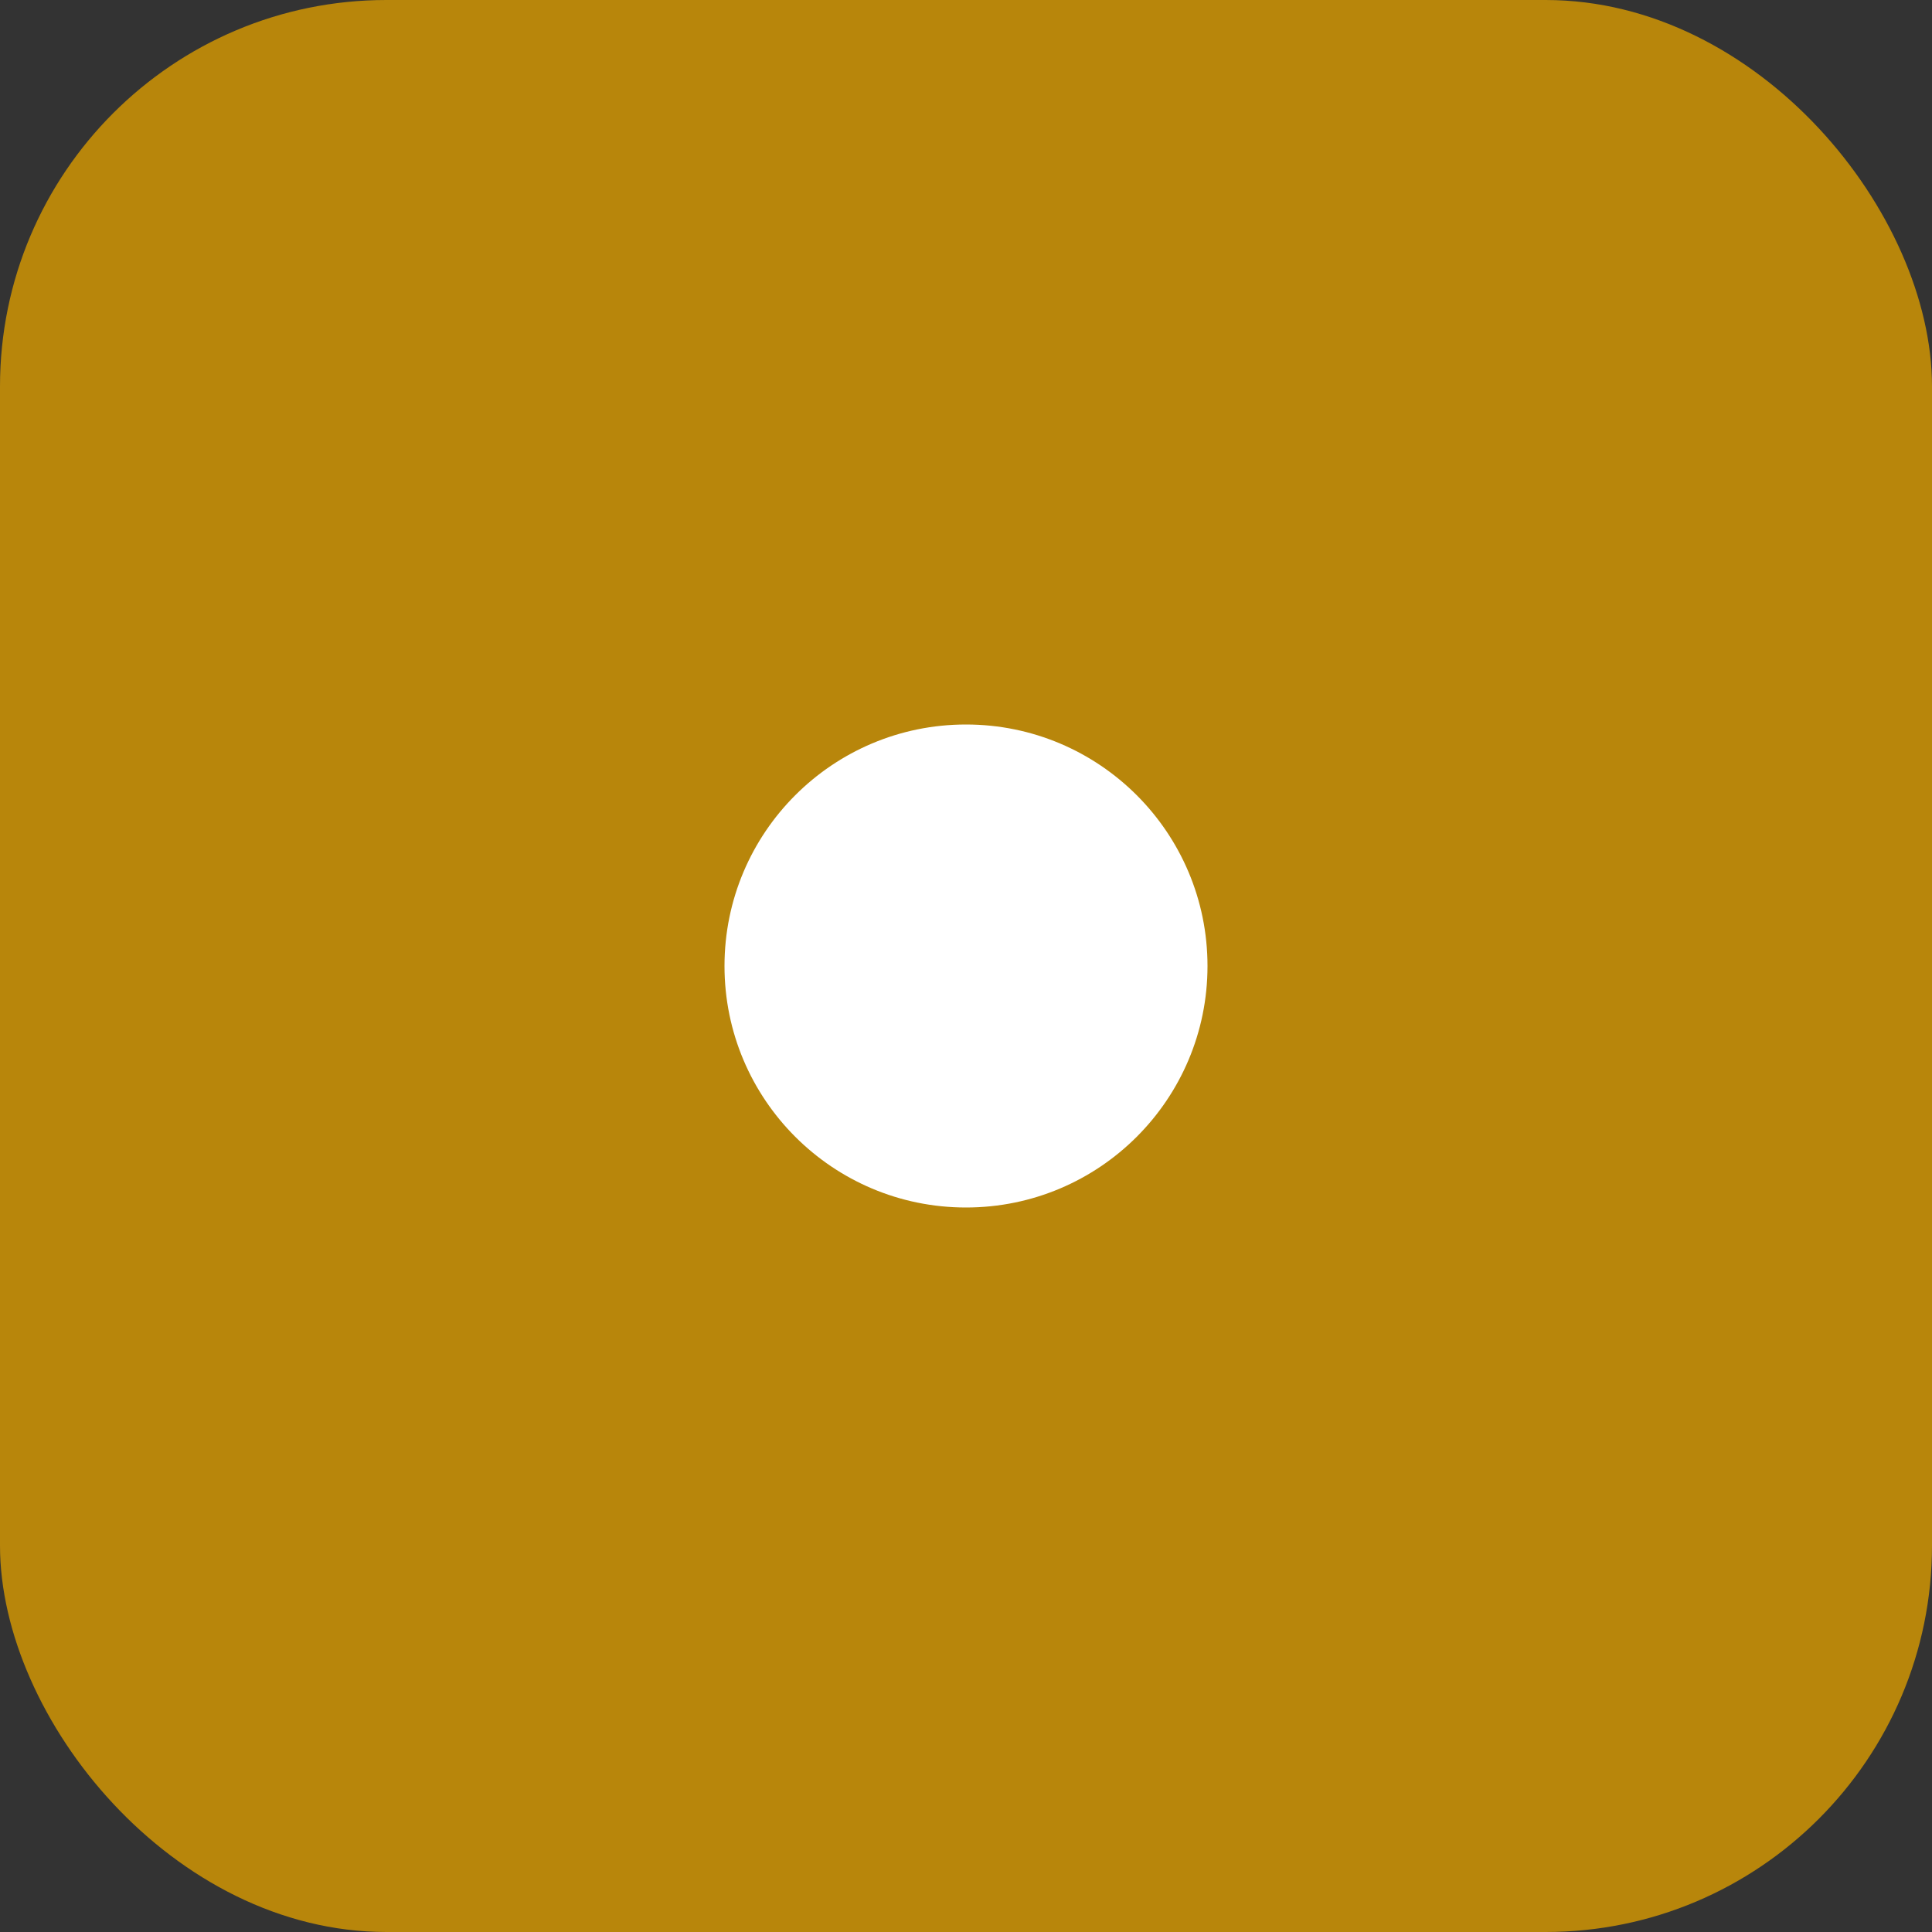
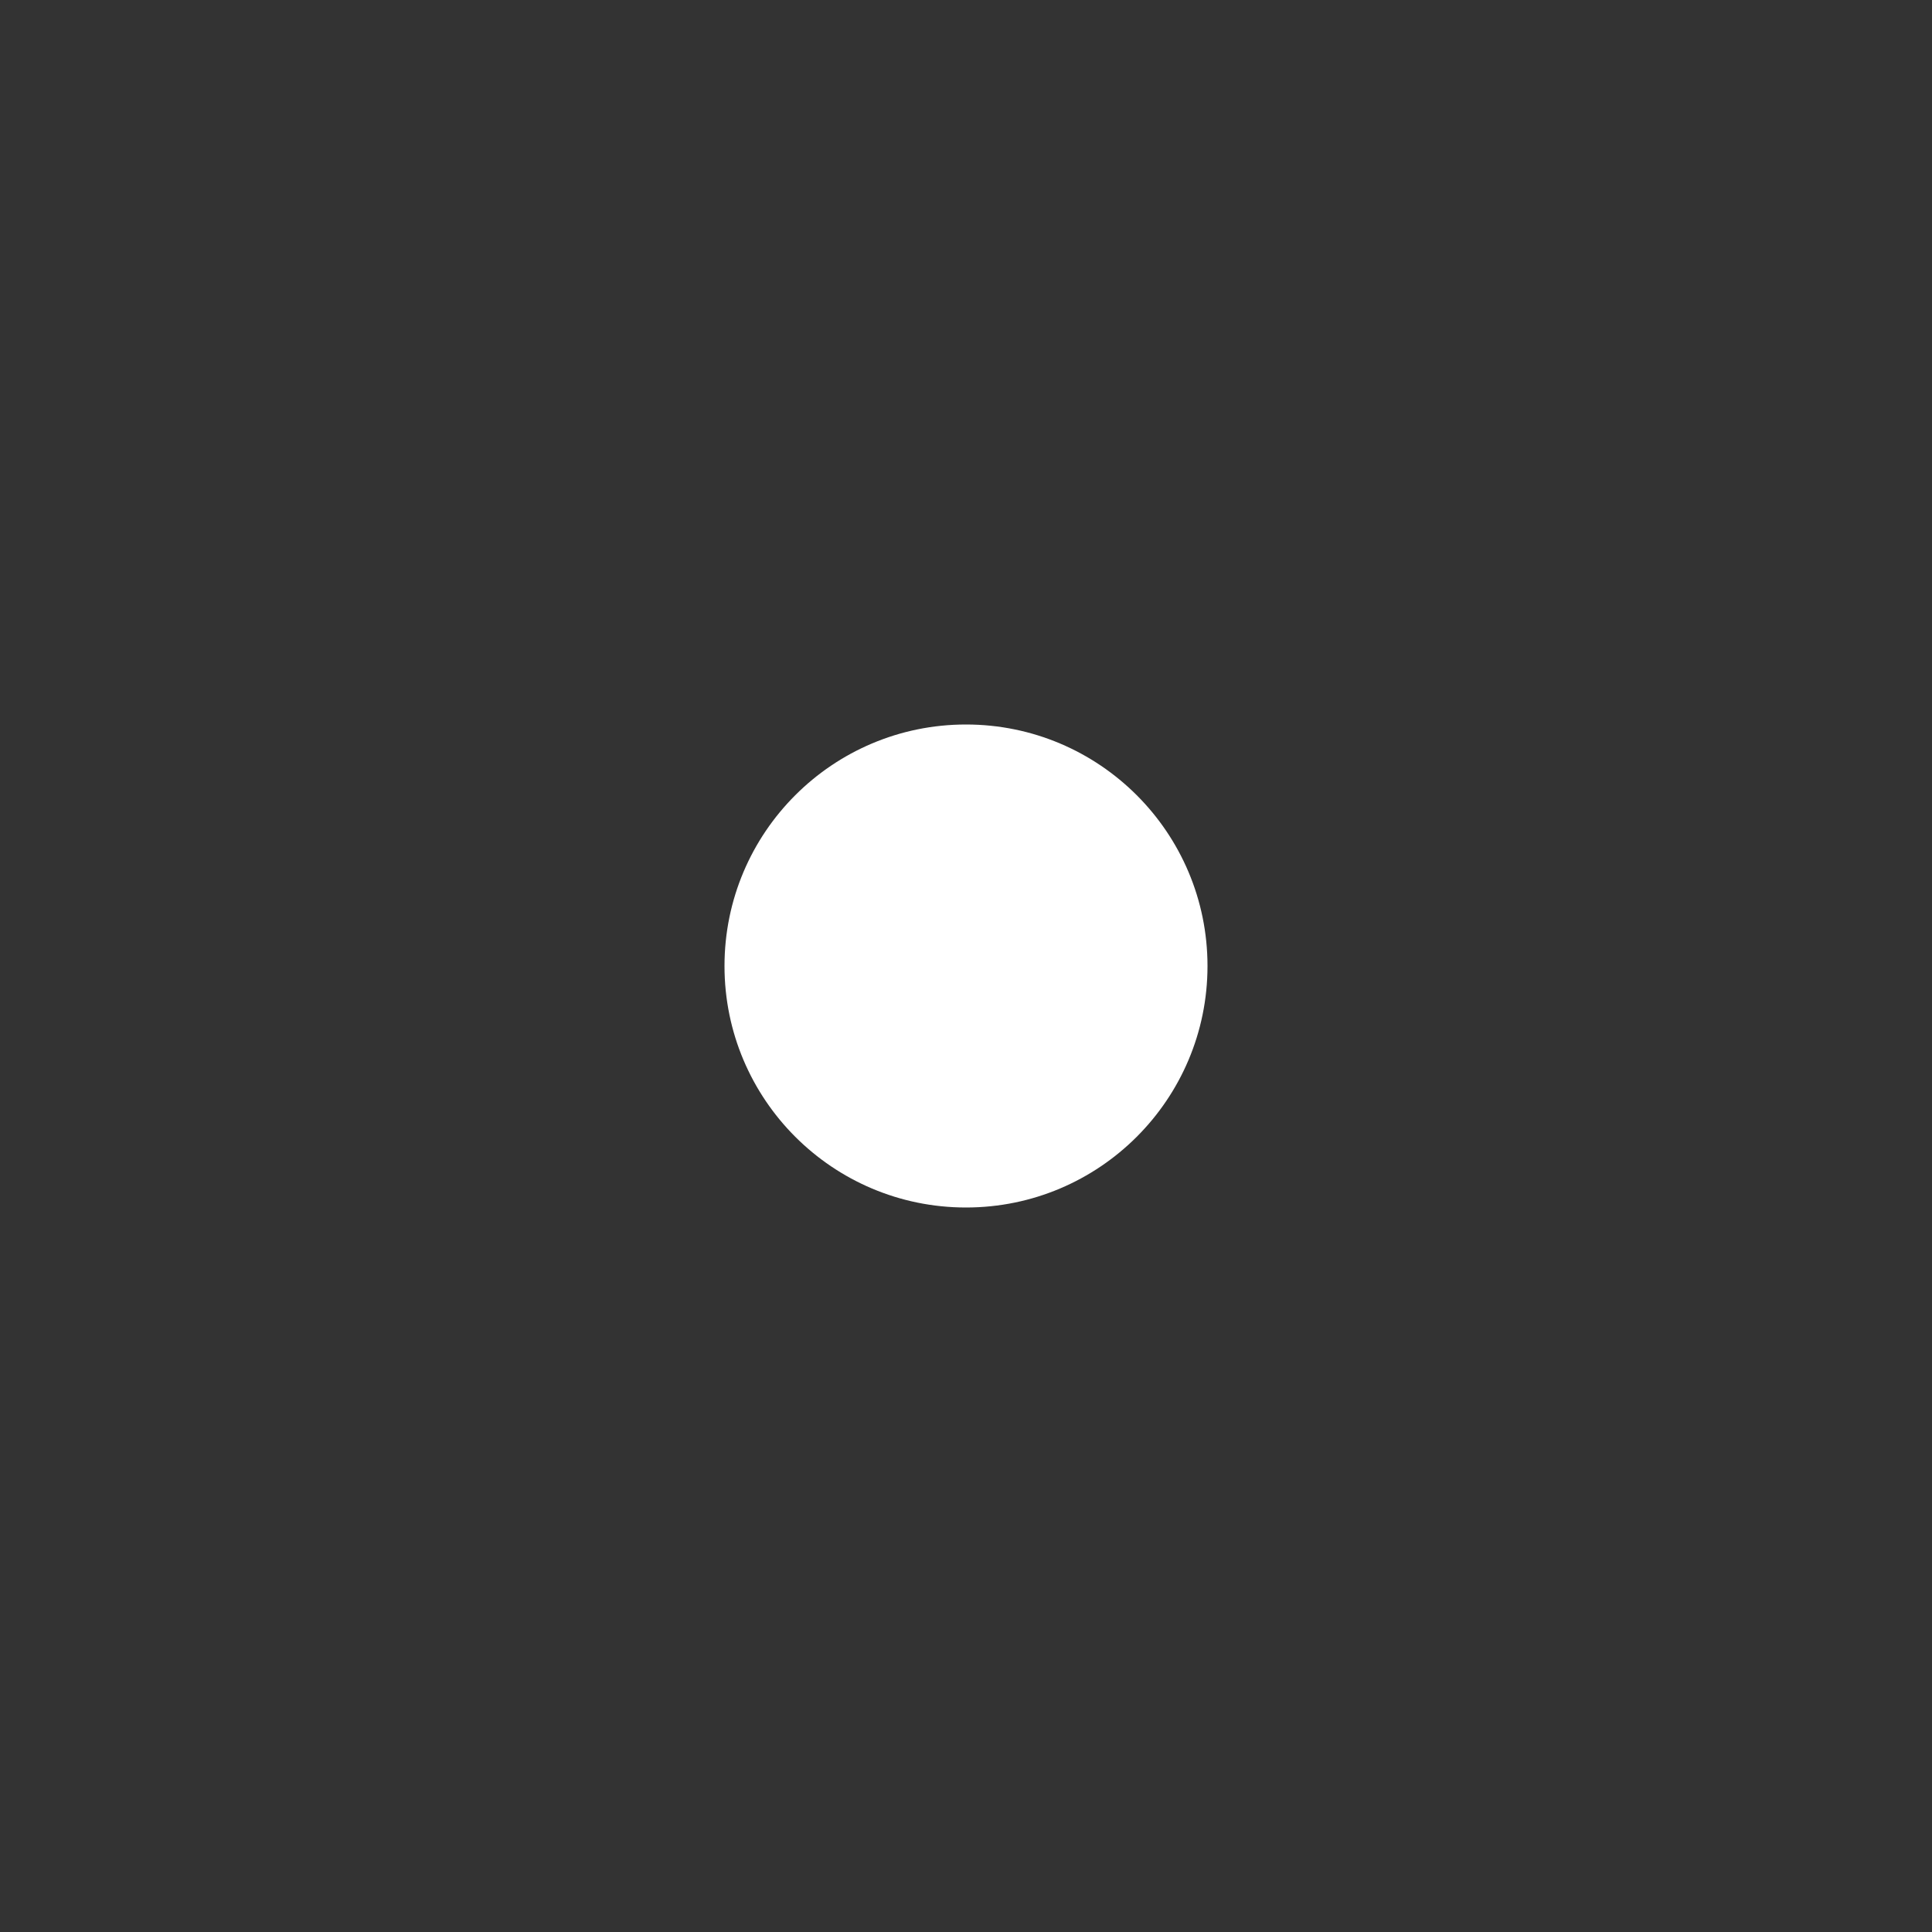
<svg xmlns="http://www.w3.org/2000/svg" width="20" height="20" viewBox="0 0 20 20">
  <rect x="0" y="0" width="20" height="20" fill="#333333" stroke="none" />
-   <rect x="0" y="0" width="20" height="20" rx="4" fill="#B8860B" />
  <circle cx="10" cy="10" r="2.5" fill="white" />
</svg>